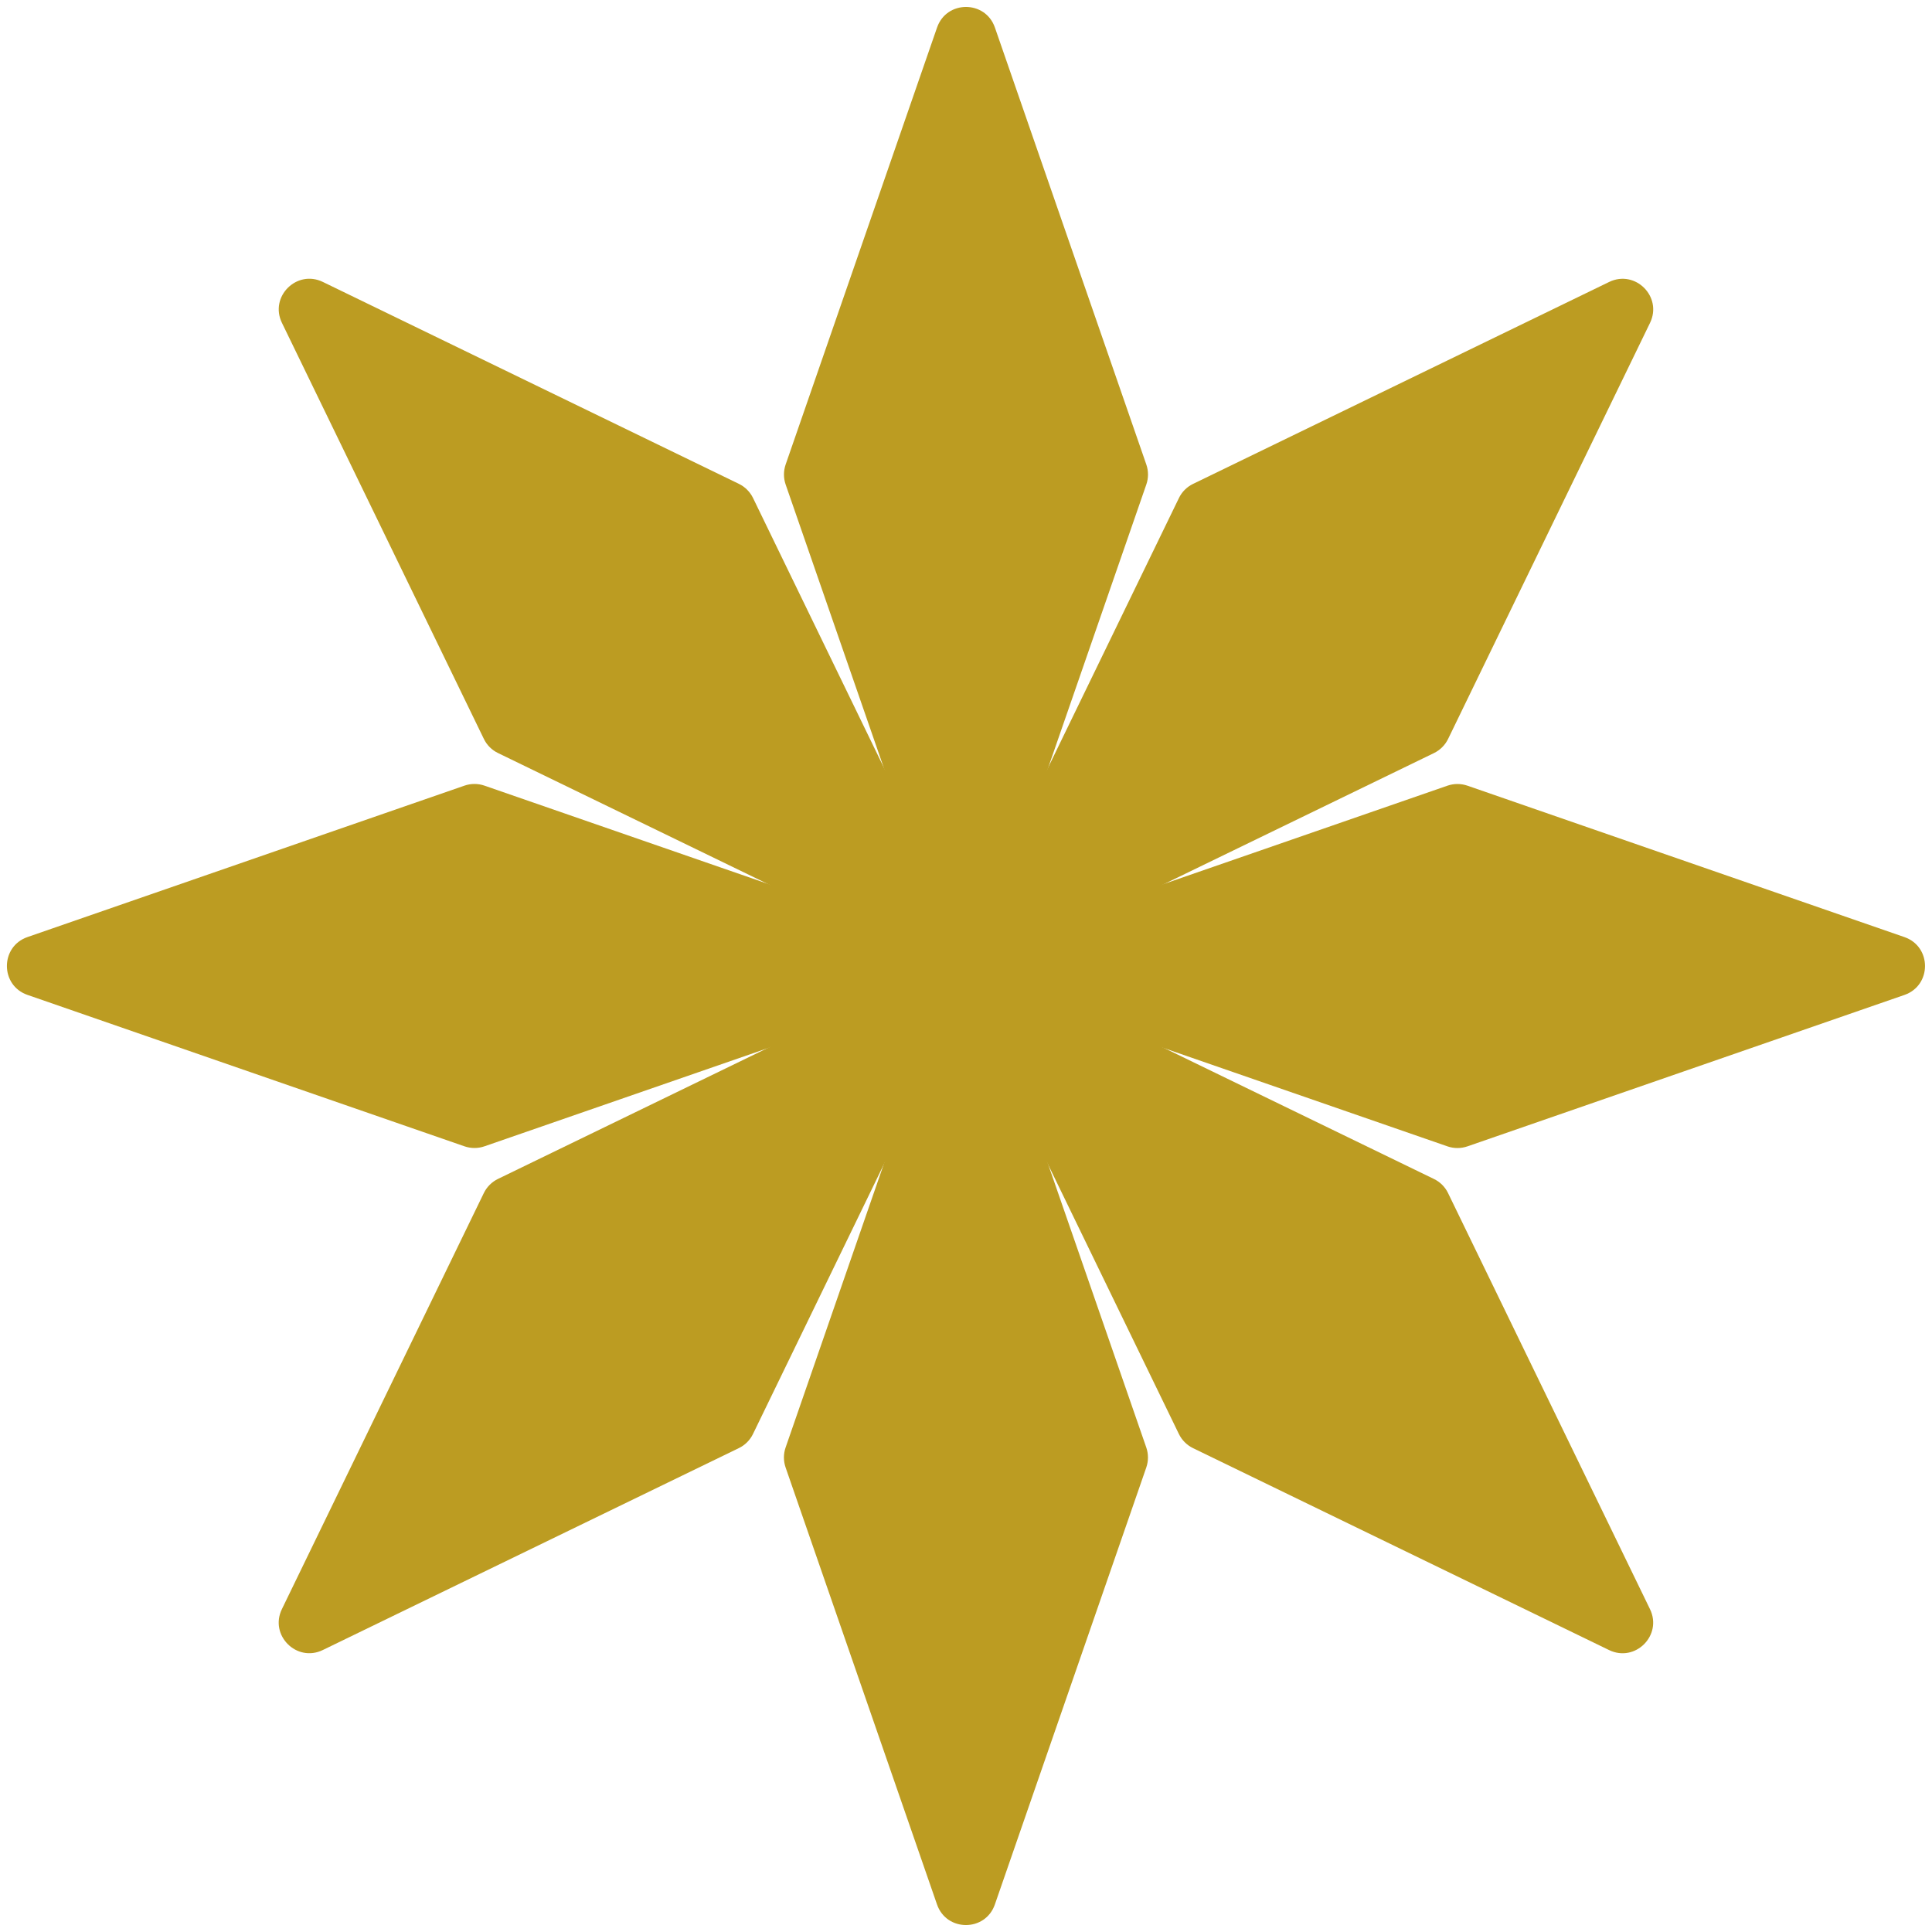
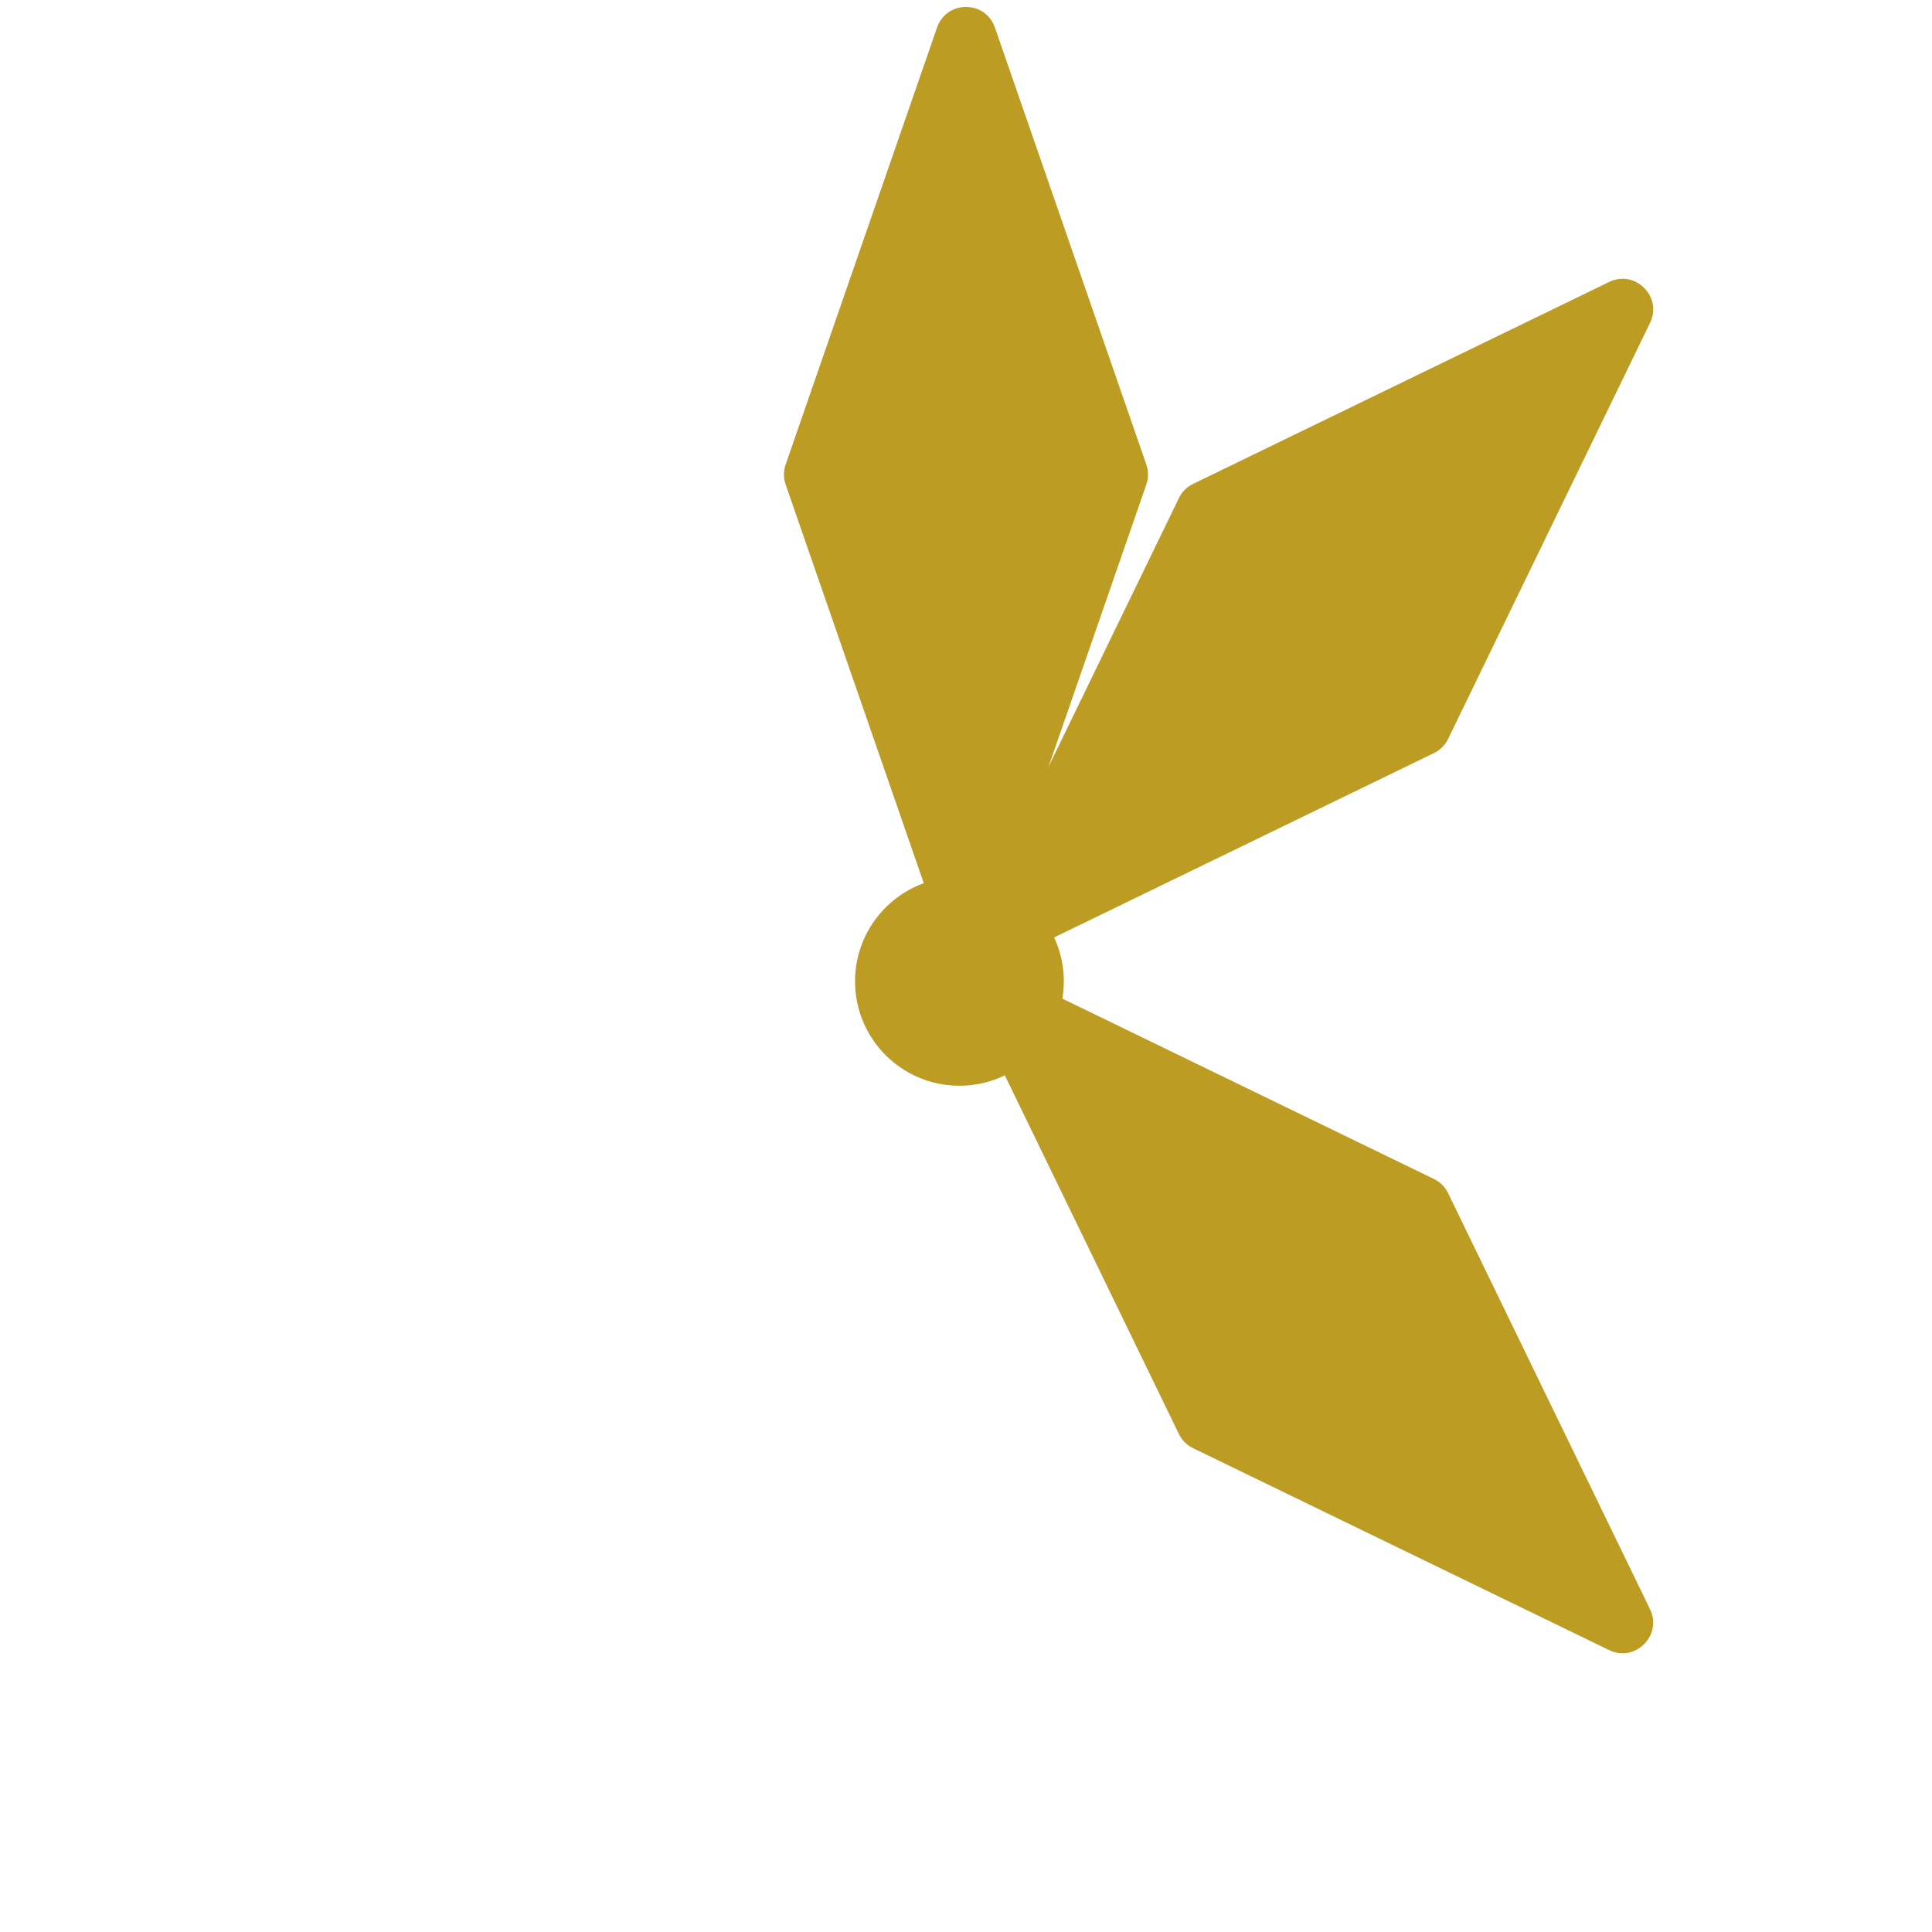
<svg xmlns="http://www.w3.org/2000/svg" fill="#bc9c22" height="481.2" preserveAspectRatio="xMidYMid meet" version="1" viewBox="790.1 -771.1 481.2 481.2" width="481.2" zoomAndPan="magnify">
  <g>
    <g id="change1_2">
-       <path d="M1075.601-405.59l-37.71,108.83c-2.37,6.84-12.04,6.84-14.41,0l-37.71-108.83c-0.561-1.62-0.561-3.38,0-4.99l37.71-108.83 c2.37-6.84,12.04-6.84,14.41,0l37.71,108.83C1076.16-408.97,1076.16-407.21,1075.601-405.59z" fill="inherit" />
-       <path d="M974.12-410.42L870.5-360.13c-6.51,3.16-13.35-3.681-10.189-10.19l50.29-103.619c0.75-1.541,1.99-2.78,3.53-3.53 l103.619-50.29c6.511-3.16,13.351,3.68,10.19,10.189l-50.29,103.62C976.91-412.41,975.66-411.16,974.12-410.42z" fill="inherit" />
-       <path d="M905.78-485.59L796.95-523.3c-6.84-2.37-6.84-12.04,0-14.41l108.83-37.71c1.62-0.561,3.38-0.561,4.99,0l108.83,37.71 c6.84,2.37,6.84,12.04,0,14.41l-108.83,37.71C909.16-485.03,907.4-485.03,905.78-485.59z" fill="inherit" />
-       <path d="M910.61-587.07l-50.29-103.619c-3.16-6.511,3.68-13.351,10.19-10.19l103.62,50.29c1.54,0.75,2.779,1.99,3.529,3.53 l50.29,103.62c3.16,6.51-3.68,13.35-10.189,10.189l-103.62-50.29C912.601-584.28,911.351-585.53,910.61-587.07z" fill="inherit" />
      <path d="M985.78-655.41l37.71-108.83c2.37-6.84,12.04-6.84,14.41,0l37.71,108.83c0.561,1.62,0.561,3.38,0,4.99l-37.71,108.83 c-2.37,6.84-12.04,6.84-14.41,0l-37.71-108.83C985.221-652.03,985.221-653.79,985.78-655.41z" fill="inherit" />
      <path d="M1087.261-650.58l103.62-50.29c6.51-3.16,13.35,3.681,10.189,10.19l-50.29,103.619c-0.75,1.541-1.99,2.78-3.53,3.53 l-103.619,50.29c-6.511,3.16-13.351-3.68-10.19-10.189l50.29-103.62C1084.471-648.59,1085.721-649.84,1087.261-650.58z" fill="inherit" />
-       <path d="M1155.601-575.41l108.83,37.71c6.84,2.37,6.84,12.04,0,14.41l-108.83,37.71c-1.62,0.561-3.38,0.561-4.99,0l-108.83-37.71 c-6.84-2.37-6.84-12.04,0-14.41l108.83-37.71C1152.221-575.97,1153.98-575.97,1155.601-575.41z" fill="inherit" />
      <path d="M1150.771-473.93l50.29,103.619c3.16,6.511-3.68,13.351-10.19,10.19l-103.62-50.29c-1.54-0.75-2.779-1.99-3.529-3.53 l-50.29-103.62c-3.16-6.51,3.68-13.35,10.189-10.189l103.62,50.29C1148.78-476.72,1150.03-475.47,1150.771-473.93z" fill="inherit" />
    </g>
    <g id="change1_1">
      <circle cx="1029.061" cy="-526.68" fill="inherit" r="26" />
    </g>
  </g>
</svg>